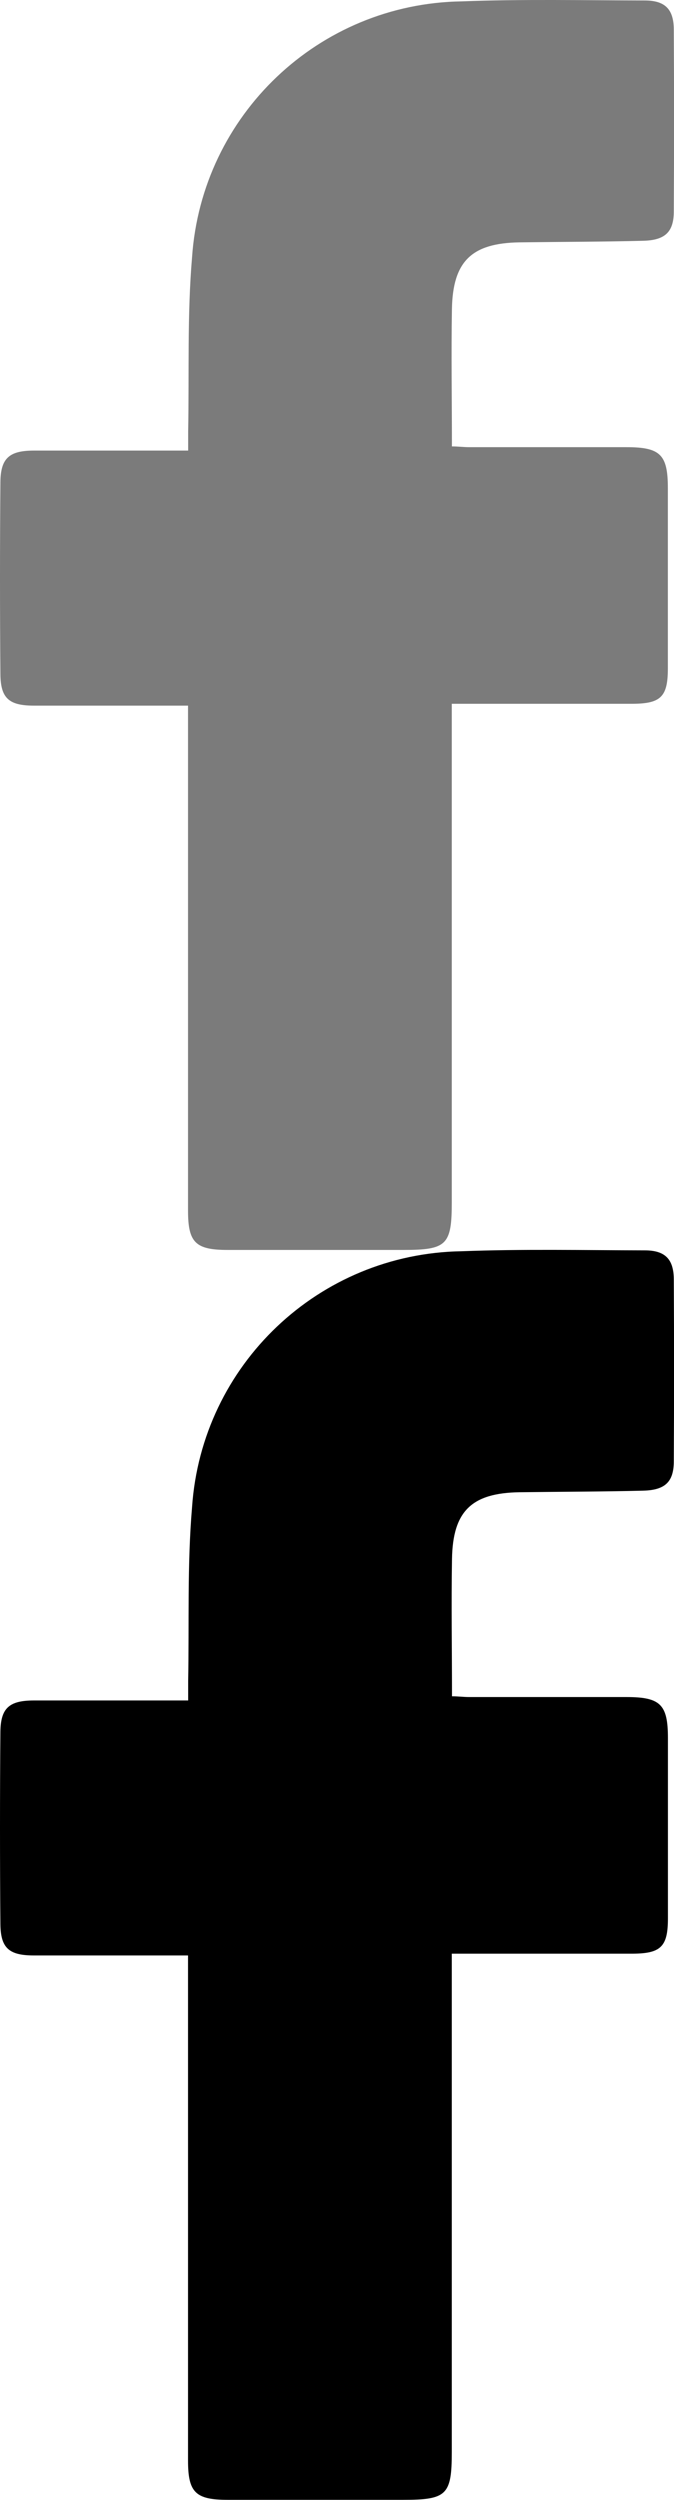
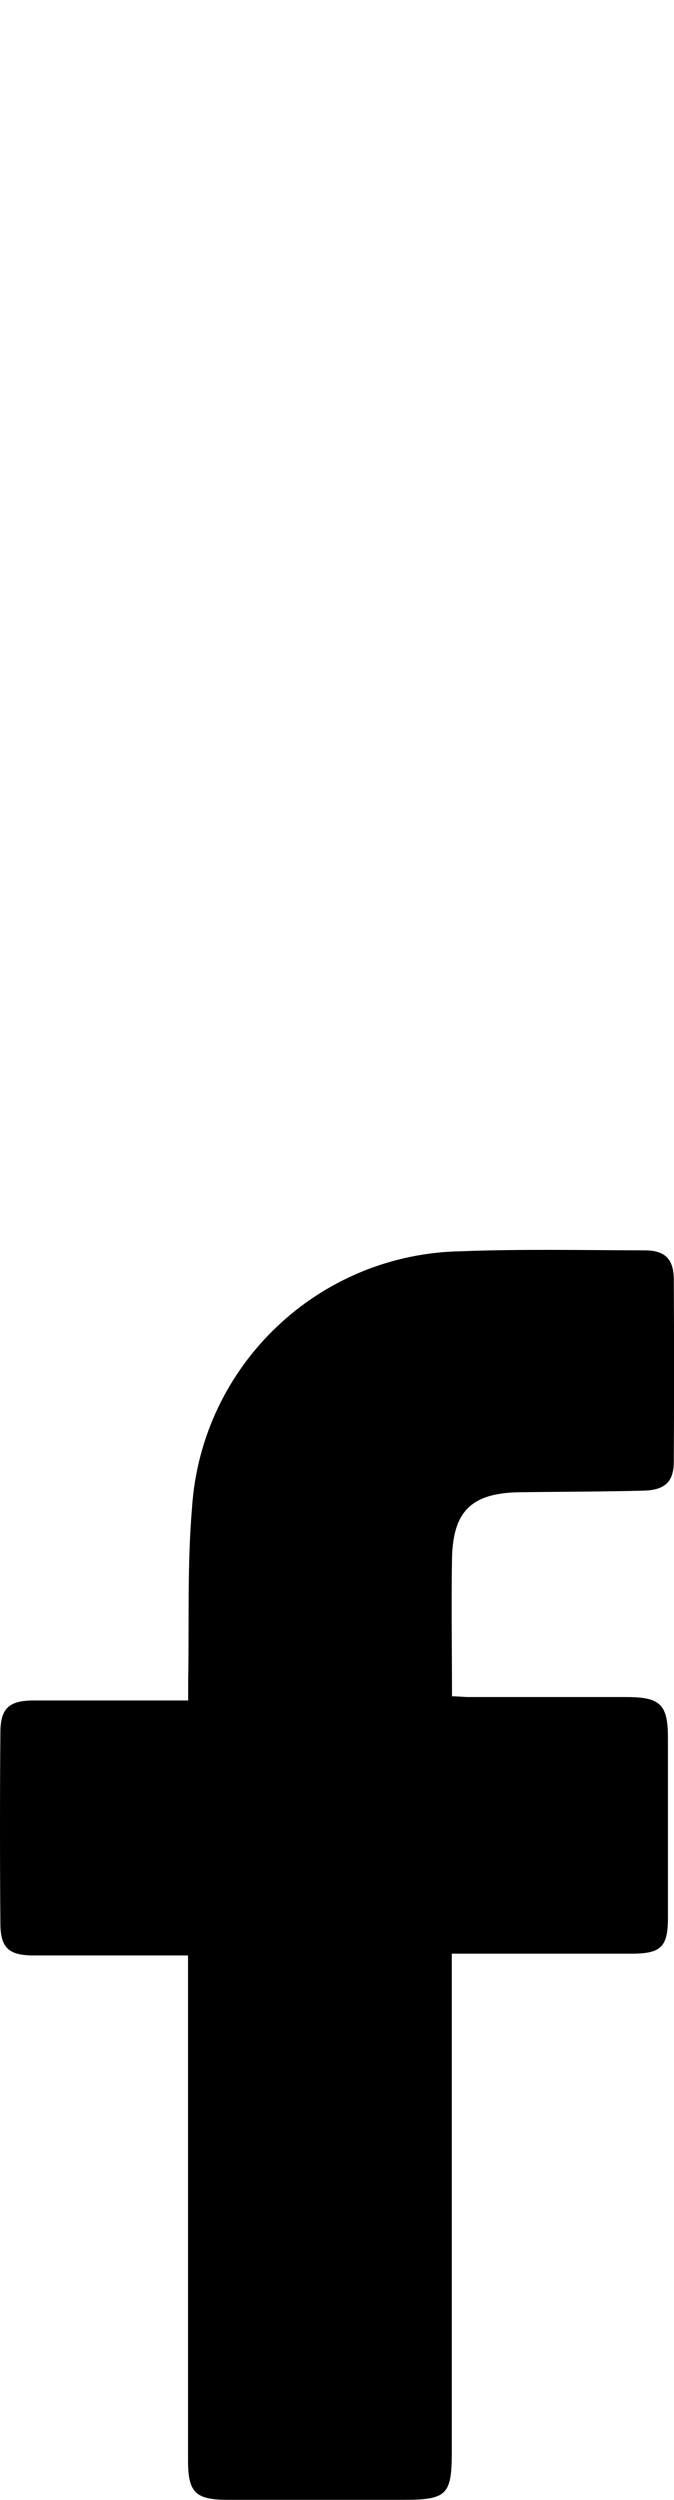
<svg xmlns="http://www.w3.org/2000/svg" xmlns:xlink="http://www.w3.org/1999/xlink" version="1.1" id="Group_4" x="0px" y="0px" width="9.879px" height="36.62px" viewBox="0 0 9.879 36.62" enable-background="new 0 0 9.879 36.62" xml:space="preserve">
  <g>
    <defs>
-       <rect id="SVGID_1_" y="0" width="9.879" height="18.313" />
-     </defs>
+       </defs>
    <clipPath id="SVGID_2_">
      <use xlink:href="#SVGID_1_" overflow="visible" />
    </clipPath>
    <g id="Group_3" clip-path="url(#SVGID_2_)">
      <path id="Path_3" fill="#7B7B7B" d="M2.756,10.336H2.331c-0.611,0-1.223,0-1.835,0c-0.365,0-0.487-0.109-0.49-0.459    c-0.008-0.939-0.008-1.879,0-2.818C0.01,6.708,0.139,6.6,0.5,6.6c0.664,0,1.328,0,1.992,0h0.266c0-0.109,0-0.2,0-0.284    c0.016-0.85-0.015-1.7,0.057-2.547C2.957,1.682,4.674,0.053,6.766,0.02c0.894-0.034,1.789-0.015,2.684-0.013    c0.3,0,0.425,0.13,0.426,0.426c0.005,0.887,0.005,1.774,0,2.663c0,0.3-0.125,0.423-0.449,0.431    c-0.6,0.015-1.208,0.015-1.813,0.023C6.914,3.561,6.637,3.826,6.624,4.527c-0.011,0.663,0,1.326,0,2.012    c0.093,0,0.172,0.011,0.25,0.011c0.769,0,1.536,0,2.306,0c0.5,0,0.609,0.109,0.609,0.601c0,0.879,0,1.759,0,2.64    c0,0.412-0.1,0.516-0.516,0.518c-0.791,0-1.582,0-2.373,0H6.622v0.3c0,2.333,0,4.666,0,7c0,0.627-0.073,0.7-0.71,0.7    c-0.857,0-1.715,0-2.573,0c-0.474,0-0.583-0.108-0.583-0.575c0-2.365,0-4.73,0-7.094V10.336z" />
    </g>
  </g>
  <g>
    <defs>
      <rect id="SVGID_3_" y="18.307" width="9.879" height="18.313" />
    </defs>
    <clipPath id="SVGID_4_">
      <use xlink:href="#SVGID_3_" overflow="visible" />
    </clipPath>
    <g id="Group_3_1_" clip-path="url(#SVGID_4_)">
      <path id="Path_3_1_" d="M2.756,28.643H2.331c-0.611,0-1.223,0-1.835,0c-0.365,0-0.487-0.109-0.49-0.459    c-0.008-0.939-0.008-1.879,0-2.818c0.004-0.351,0.133-0.458,0.494-0.458c0.664,0,1.328,0,1.992,0h0.266c0-0.109,0-0.2,0-0.284    c0.016-0.85-0.015-1.7,0.057-2.547c0.142-2.087,1.859-3.716,3.951-3.749c0.894-0.034,1.789-0.015,2.684-0.013    c0.3,0,0.425,0.13,0.426,0.426c0.005,0.887,0.005,1.774,0,2.663c0,0.3-0.125,0.423-0.449,0.431    c-0.6,0.015-1.208,0.015-1.813,0.023c-0.699,0.011-0.977,0.275-0.989,0.977c-0.011,0.663,0,1.326,0,2.012    c0.093,0,0.172,0.011,0.25,0.011c0.769,0,1.536,0,2.306,0c0.5,0,0.609,0.109,0.609,0.601c0,0.879,0,1.759,0,2.64    c0,0.412-0.1,0.516-0.516,0.518c-0.791,0-1.582,0-2.373,0H6.622v0.3c0,2.333,0,4.666,0,7c0,0.627-0.073,0.7-0.71,0.7    c-0.857,0-1.715,0-2.573,0c-0.474,0-0.583-0.108-0.583-0.575c0-2.365,0-4.73,0-7.094V28.643z" />
    </g>
  </g>
</svg>